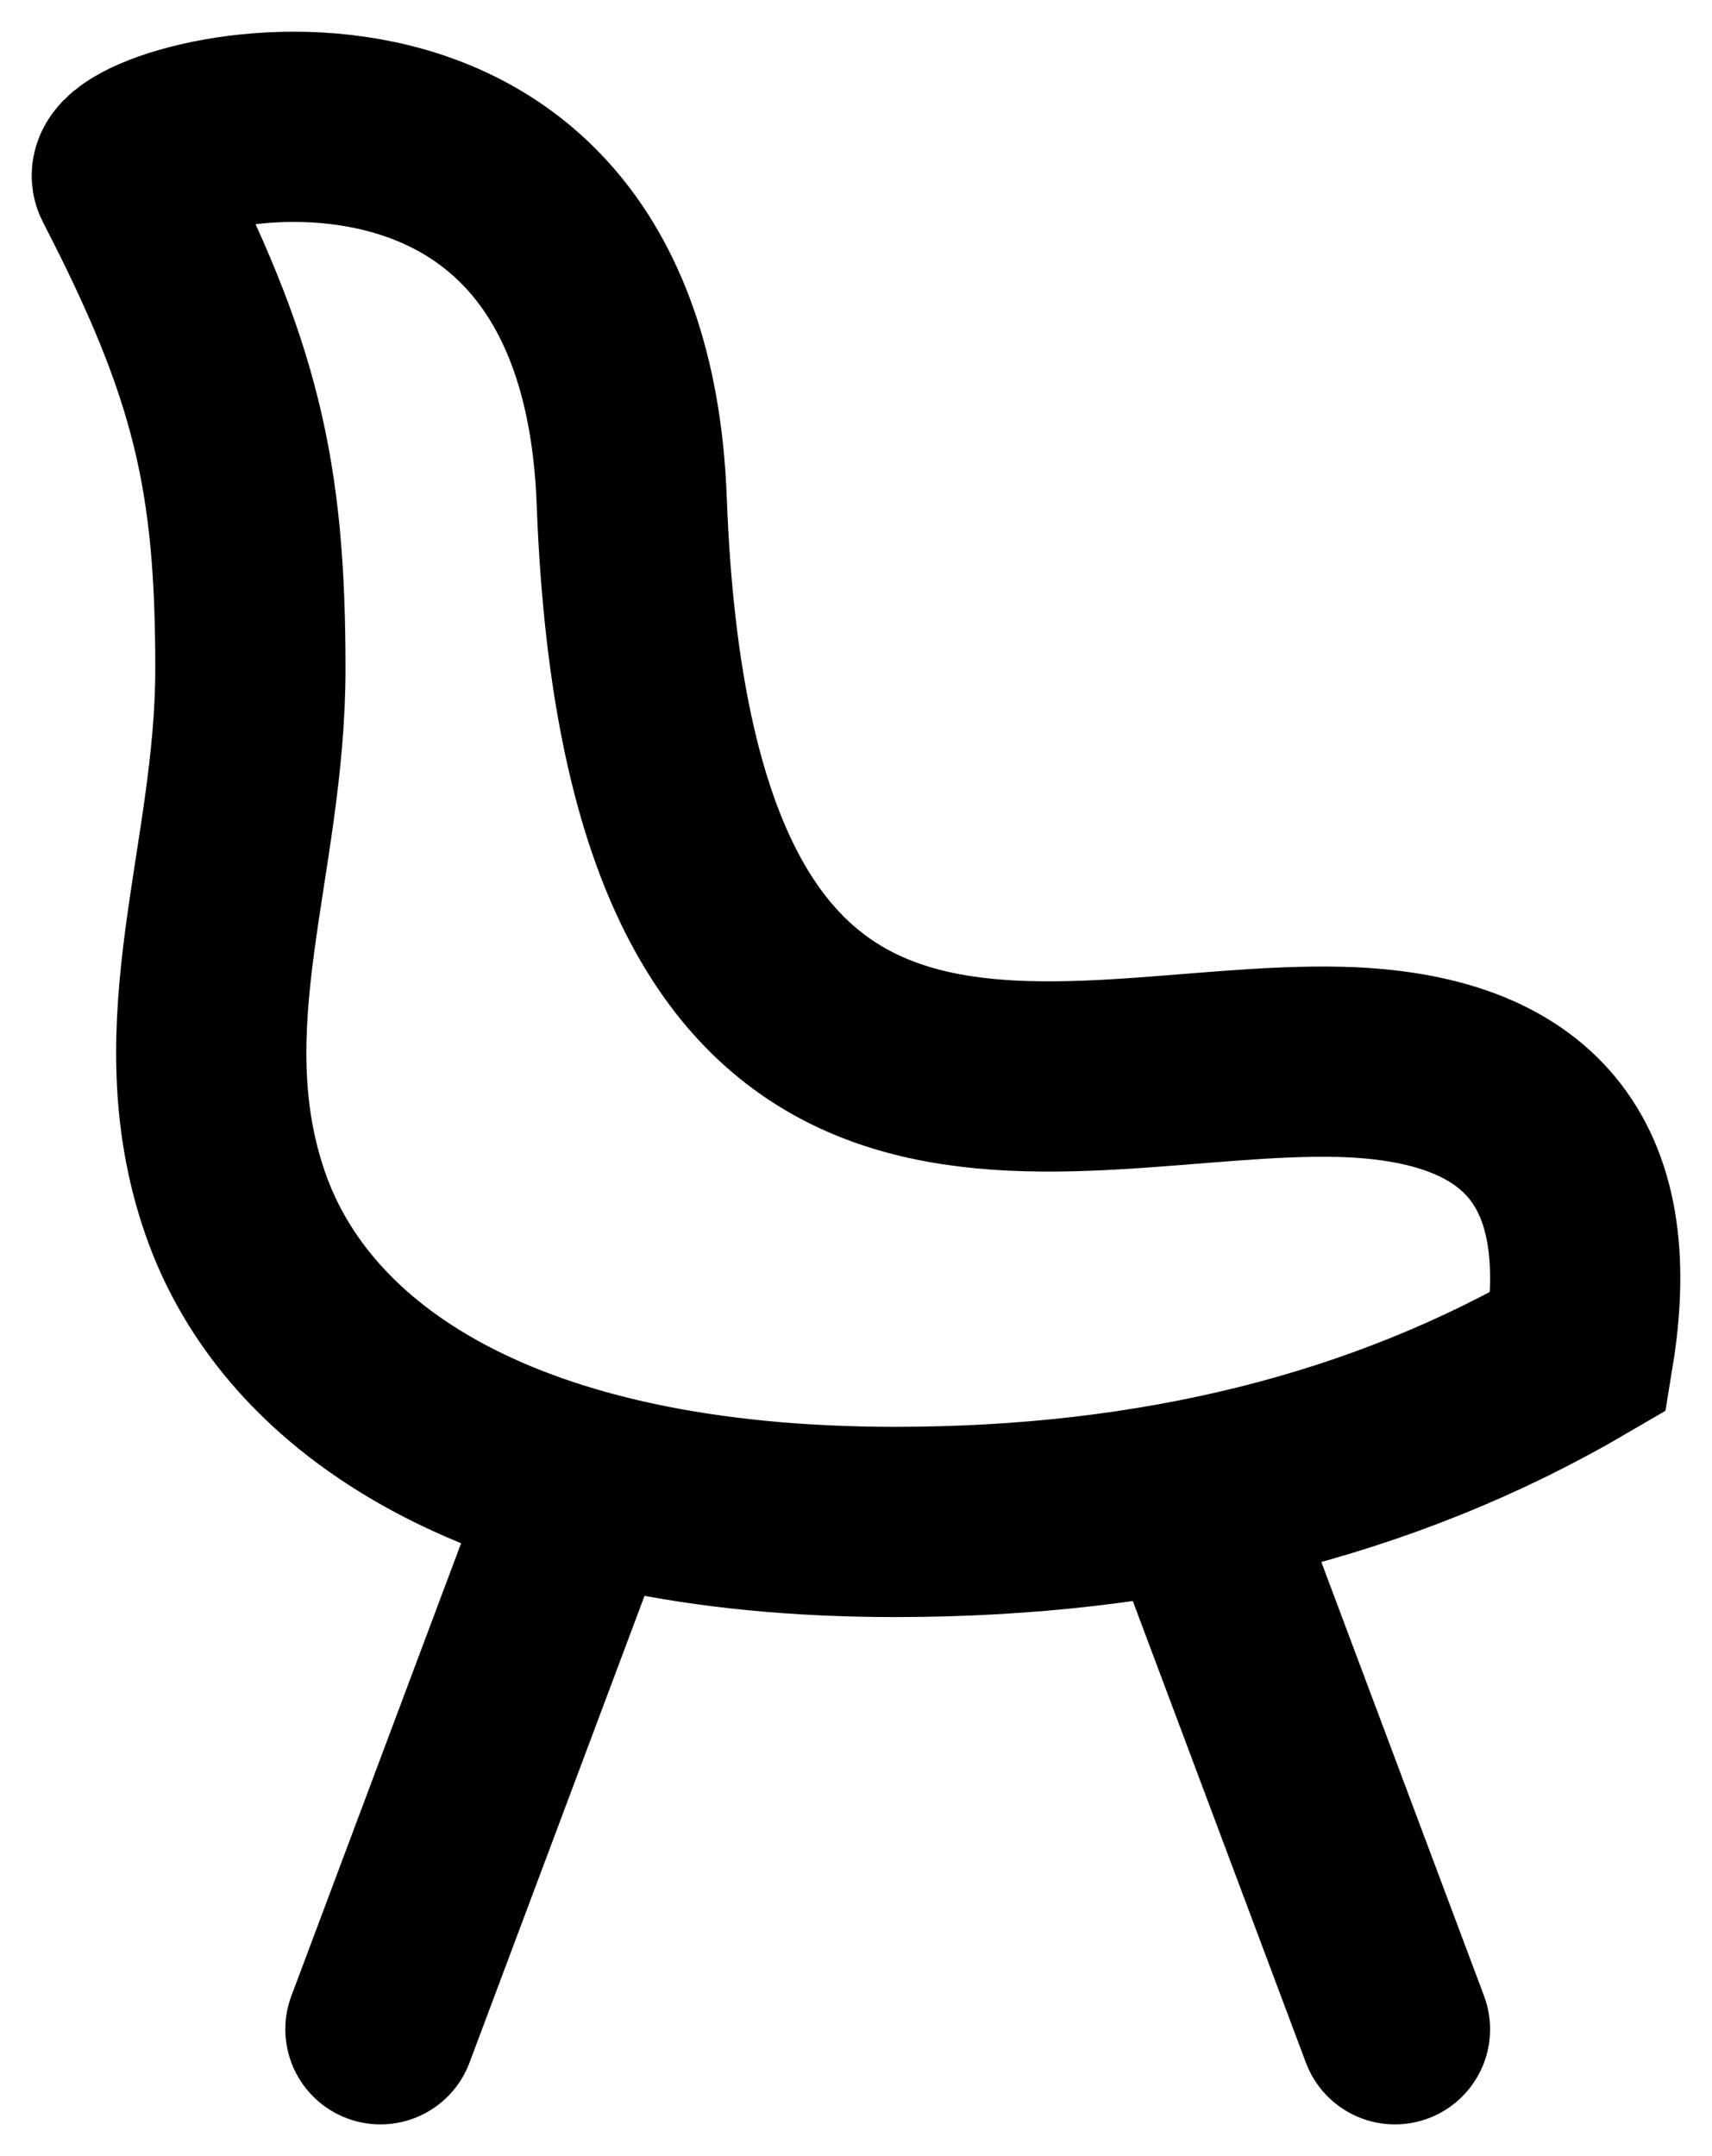
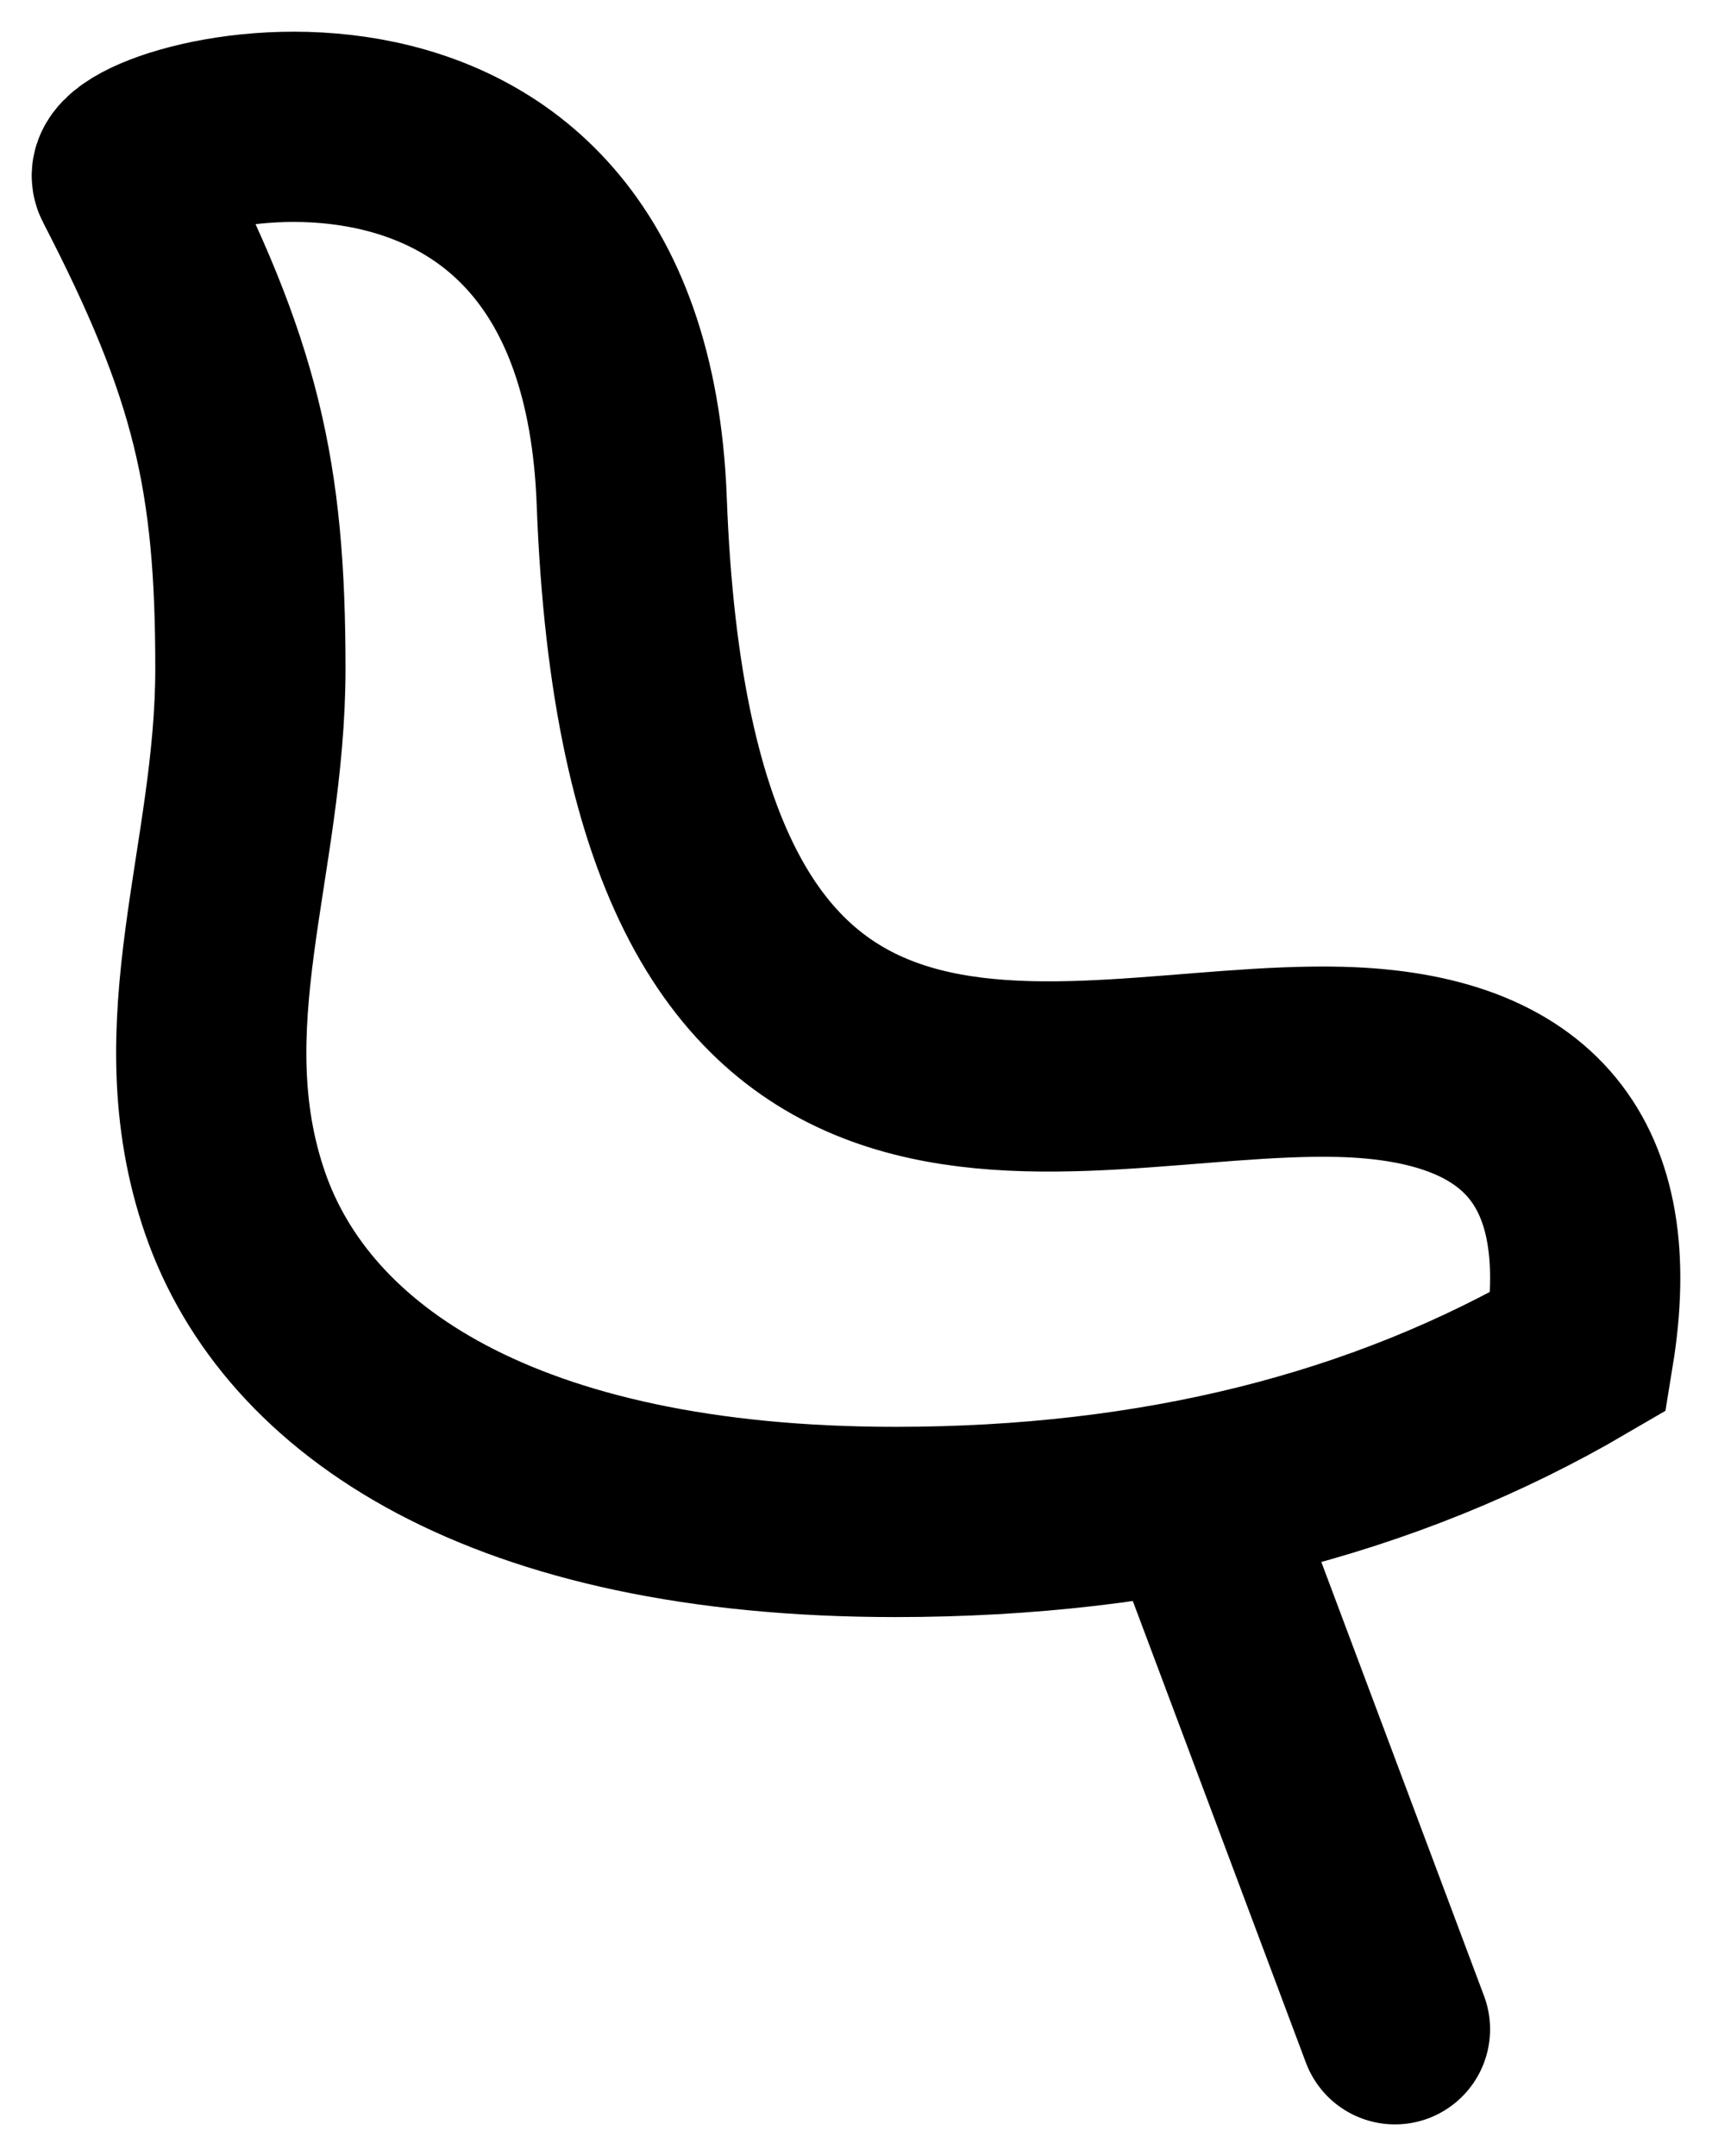
<svg xmlns="http://www.w3.org/2000/svg" width="27px" height="34px" viewBox="0 0 27 34" version="1.1">
  <title>Group 27</title>
  <desc>Created with Sketch.</desc>
  <defs />
  <g id="Symbols" stroke="none" stroke-width="1" fill="none" fill-rule="evenodd" stroke-linecap="round">
    <g id="Misc/USPs/USPs-desktop" transform="translate(-283, 2)" stroke="#000000" stroke-width="3">
      <g id="Group-6" transform="translate(217, 0)">
        <g id="Group-27" transform="translate(68, 0)">
          <path d="M0.012,0.819 C1.567,3.824 1.949,5.5 1.949,8.543 C1.949,11.585 0.739,14.16 1.707,16.968 C2.676,19.777 5.946,22 12.121,22 C16.238,22 19.831,21.103 22.899,19.309 C23.383,16.344 22.132,14.823 19.145,14.745 C14.664,14.628 8.395,17.482 7.963,5.903 C7.665,-2.101 -0.351,0.117 0.012,0.819 Z" id="Path-15" />
-           <path d="M7,22 L4,30" id="Path-16" />
          <path d="M17,22 L20,30" id="Path-17" />
        </g>
      </g>
    </g>
  </g>
</svg>